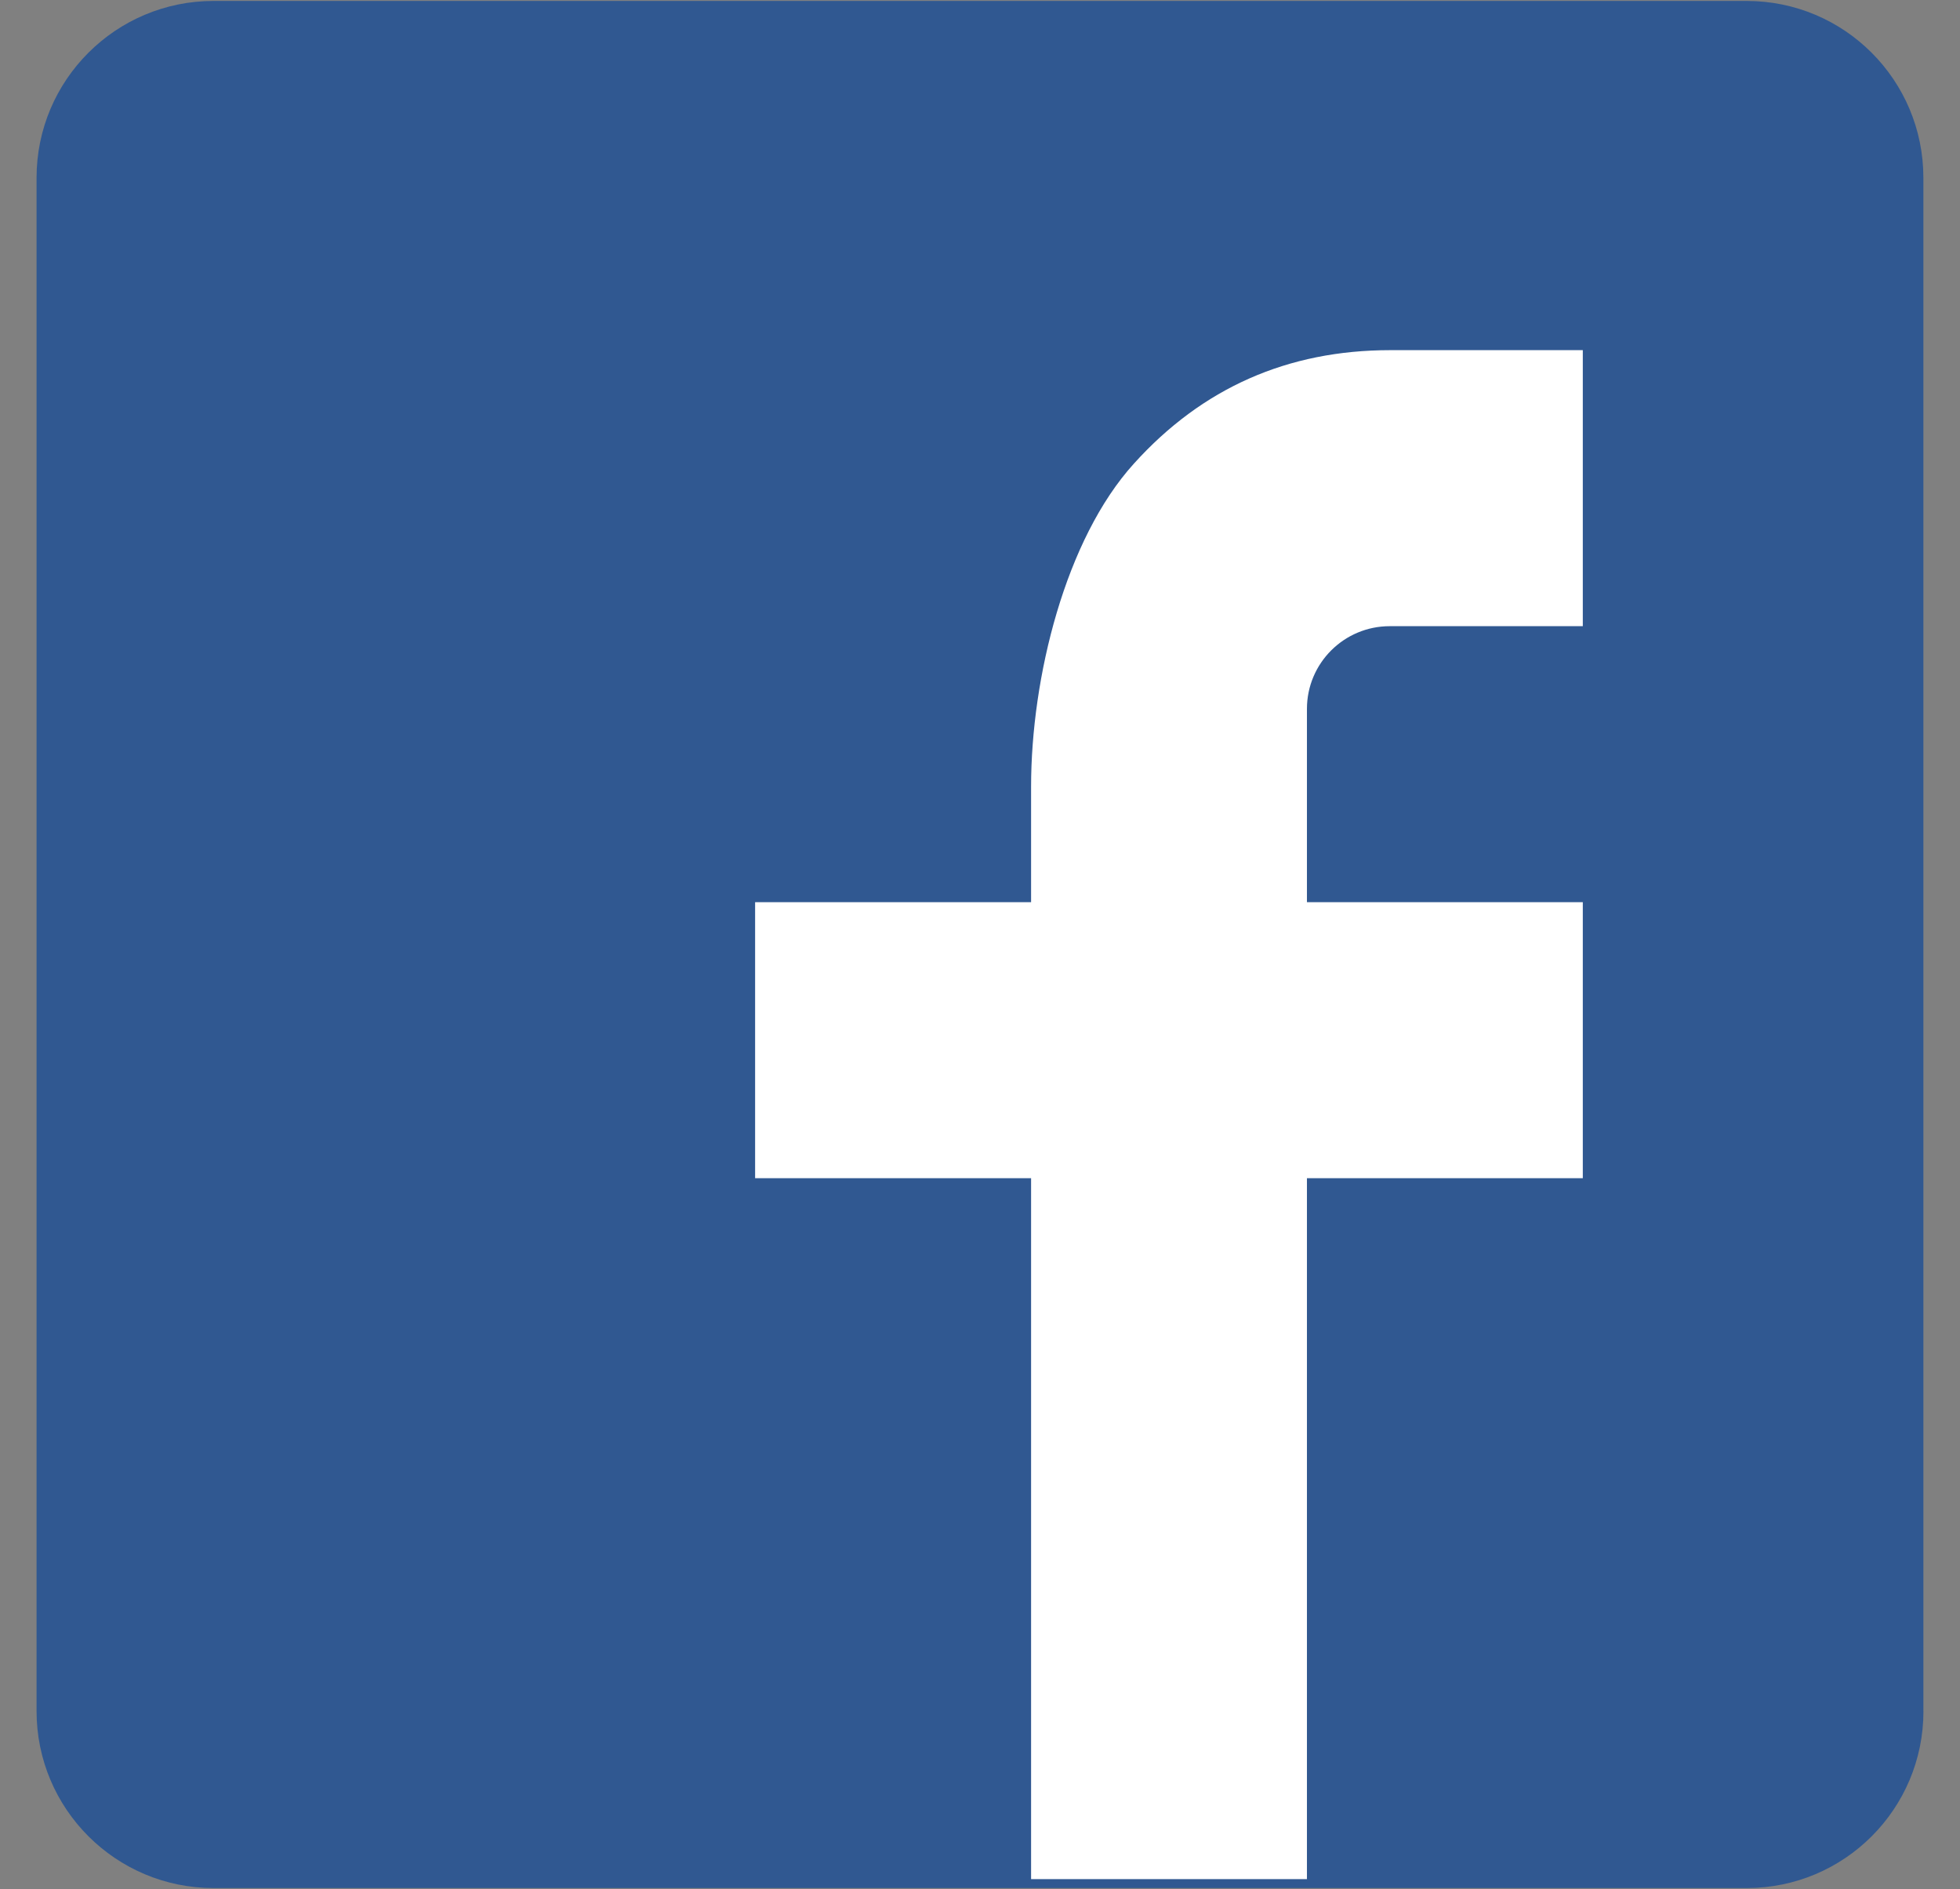
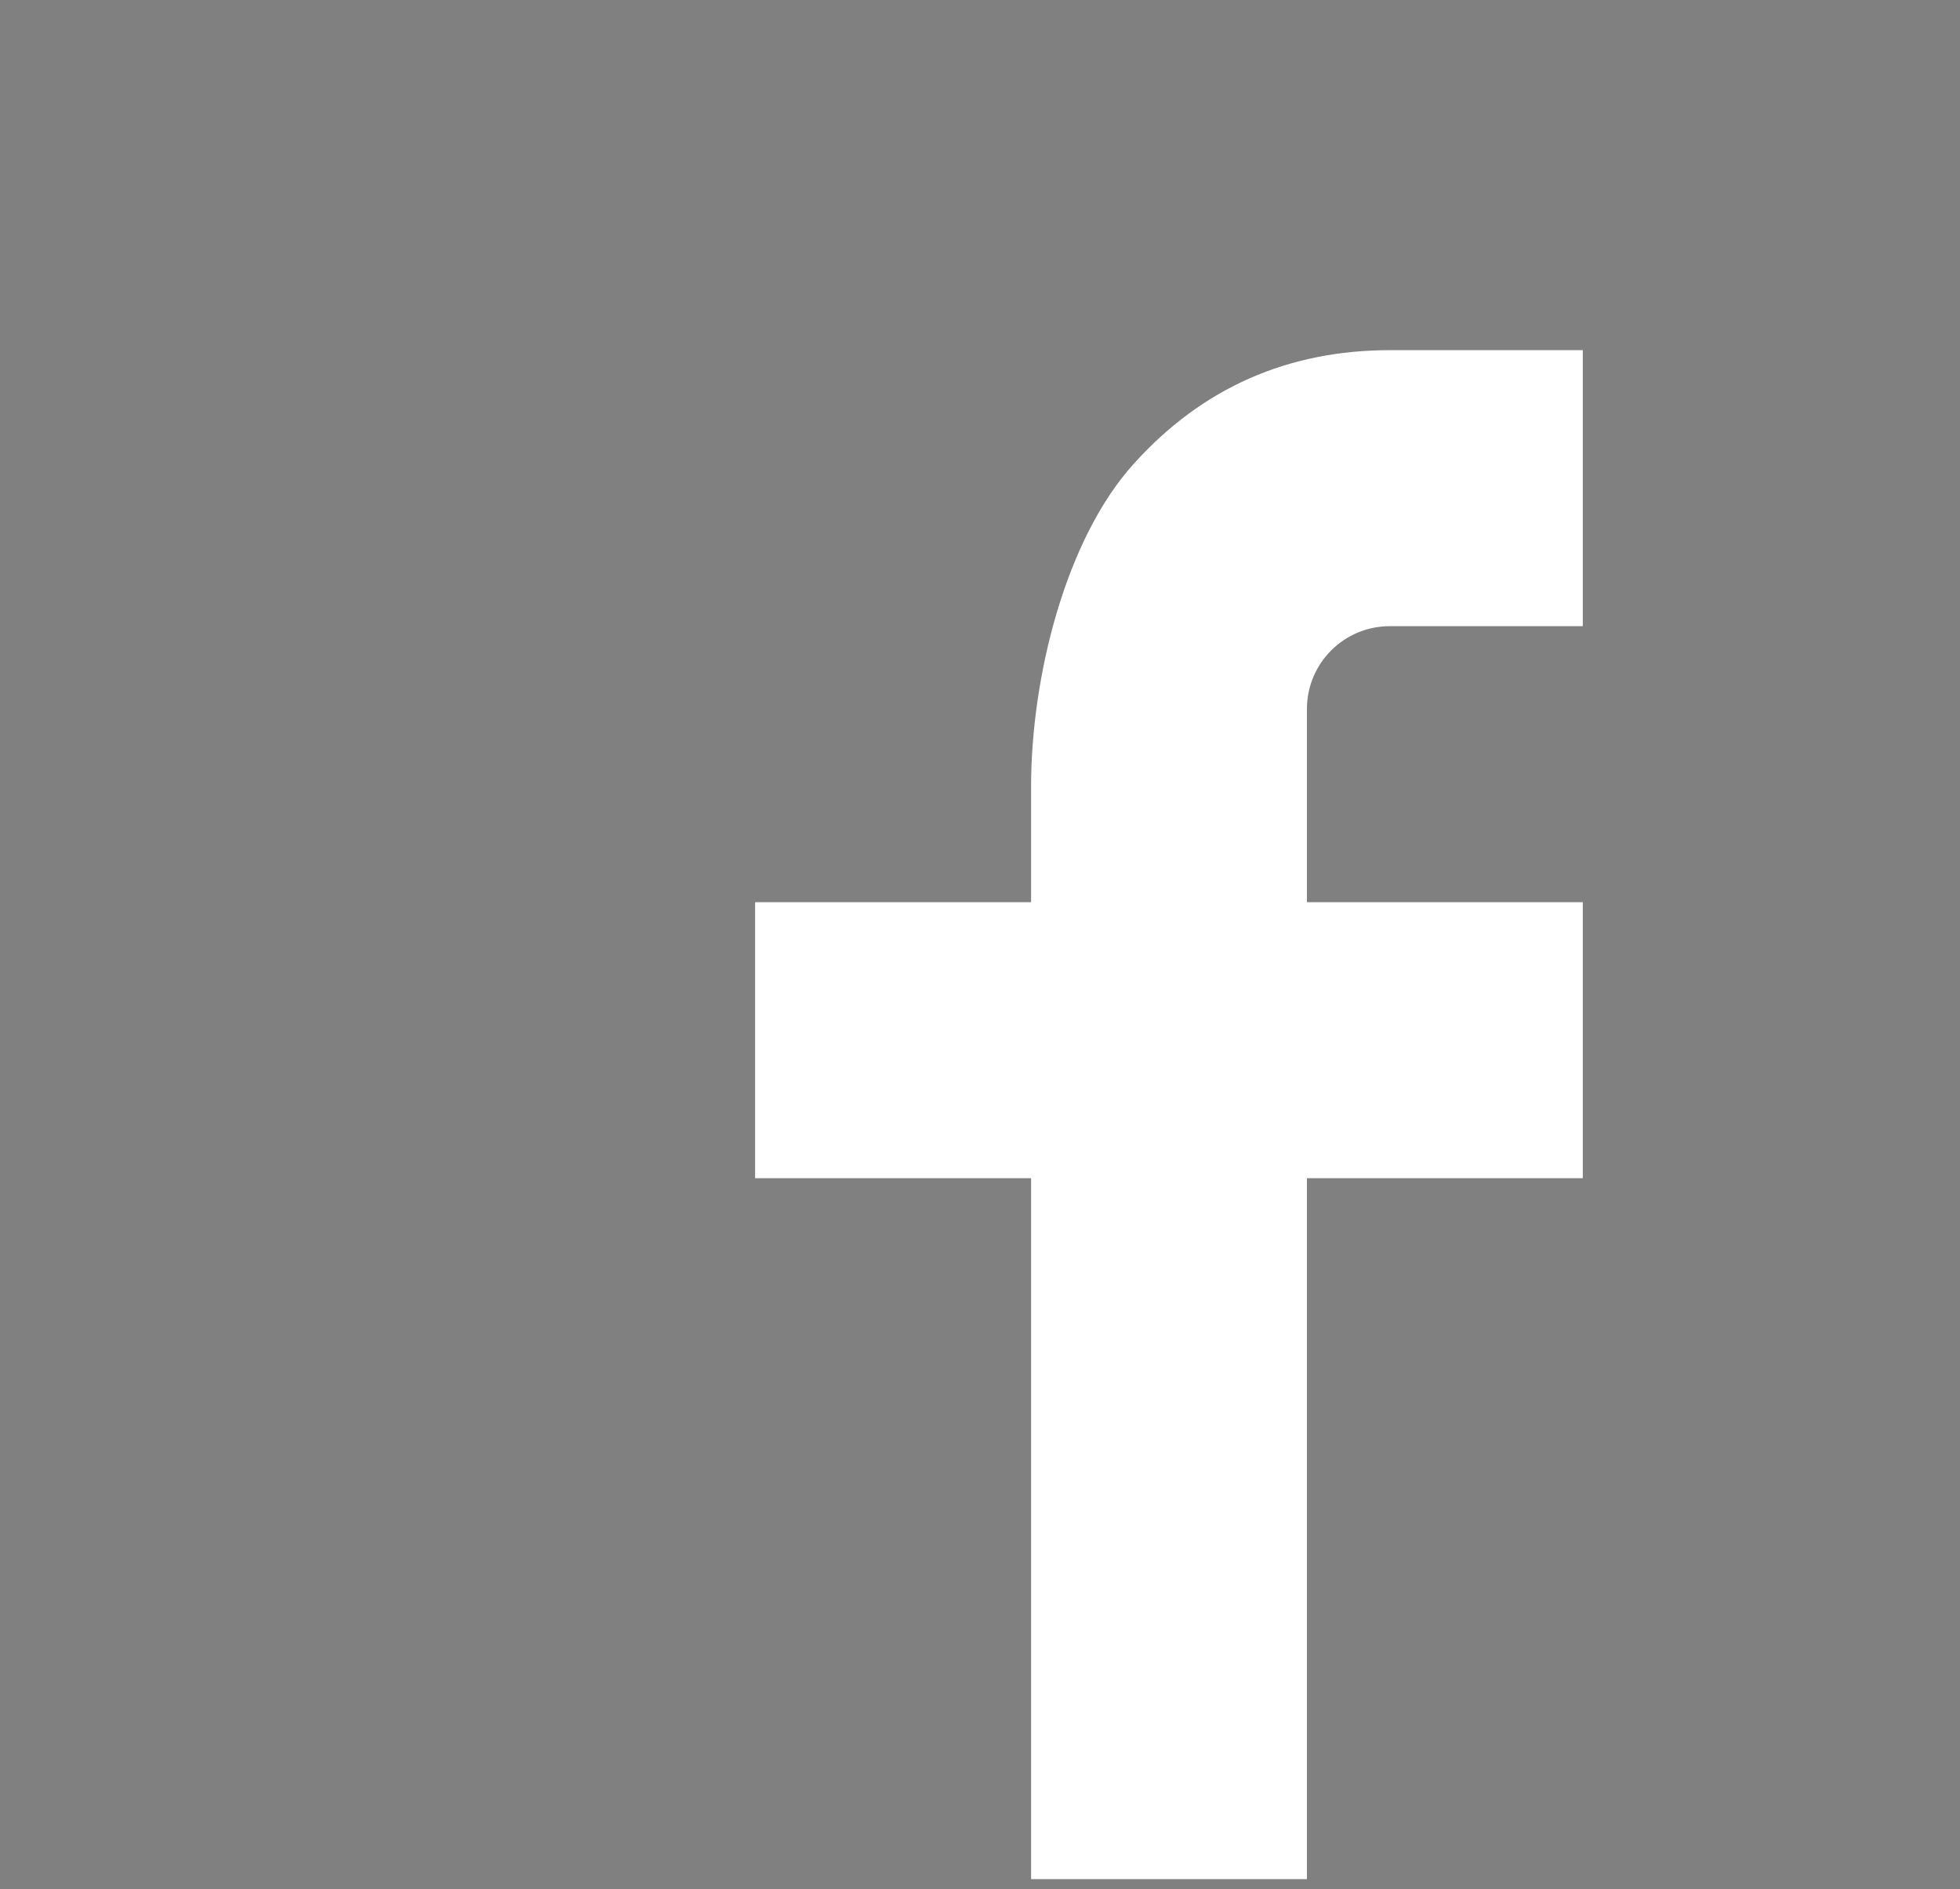
<svg xmlns="http://www.w3.org/2000/svg" version="1.1" id="Layer_1" x="0px" y="0px" width="33.188px" height="31.98px" viewBox="0 0 33.188 31.98" enable-background="new 0 0 33.188 31.98" xml:space="preserve">
  <rect x="0" y="0" width="33.188" height="31.98" fill="#808080" stroke="none" />
  <g>
-     <path fill="#305891" d="M32.569,28.97c0,1.654-1.338,2.994-2.993,2.994H3.616c-1.655,0-2.997-1.34-2.997-2.996V3.01   c0-1.654,1.342-2.994,2.997-2.994h25.959c1.655,0,2.993,1.34,2.993,2.994V28.97z" />
    <g>
      <g>
        <path fill="#FFFFFF" d="M22.13,15.274h4.671v4.672H22.13v11.867h-4.671V19.946h-4.673v-4.672h4.673V13.32     c0-1.852,0.581-4.191,1.741-5.471c1.157-1.282,2.605-1.921,4.34-1.921h3.261v4.673h-3.269c-0.773,0-1.402,0.626-1.402,1.4V15.274     z" />
      </g>
    </g>
  </g>
</svg>